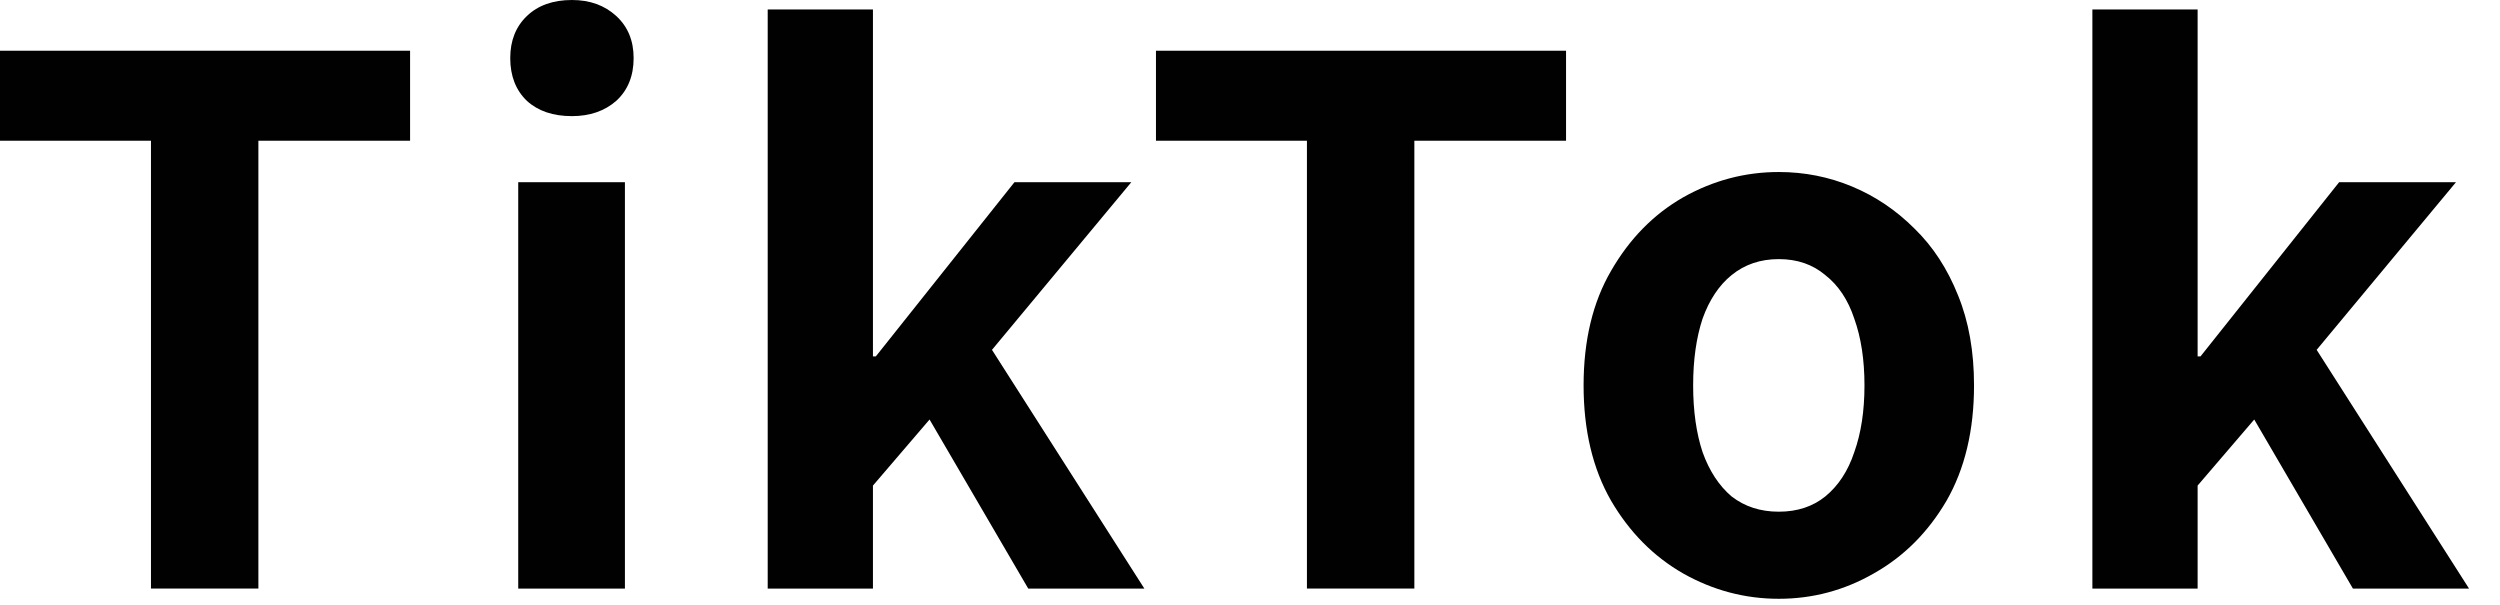
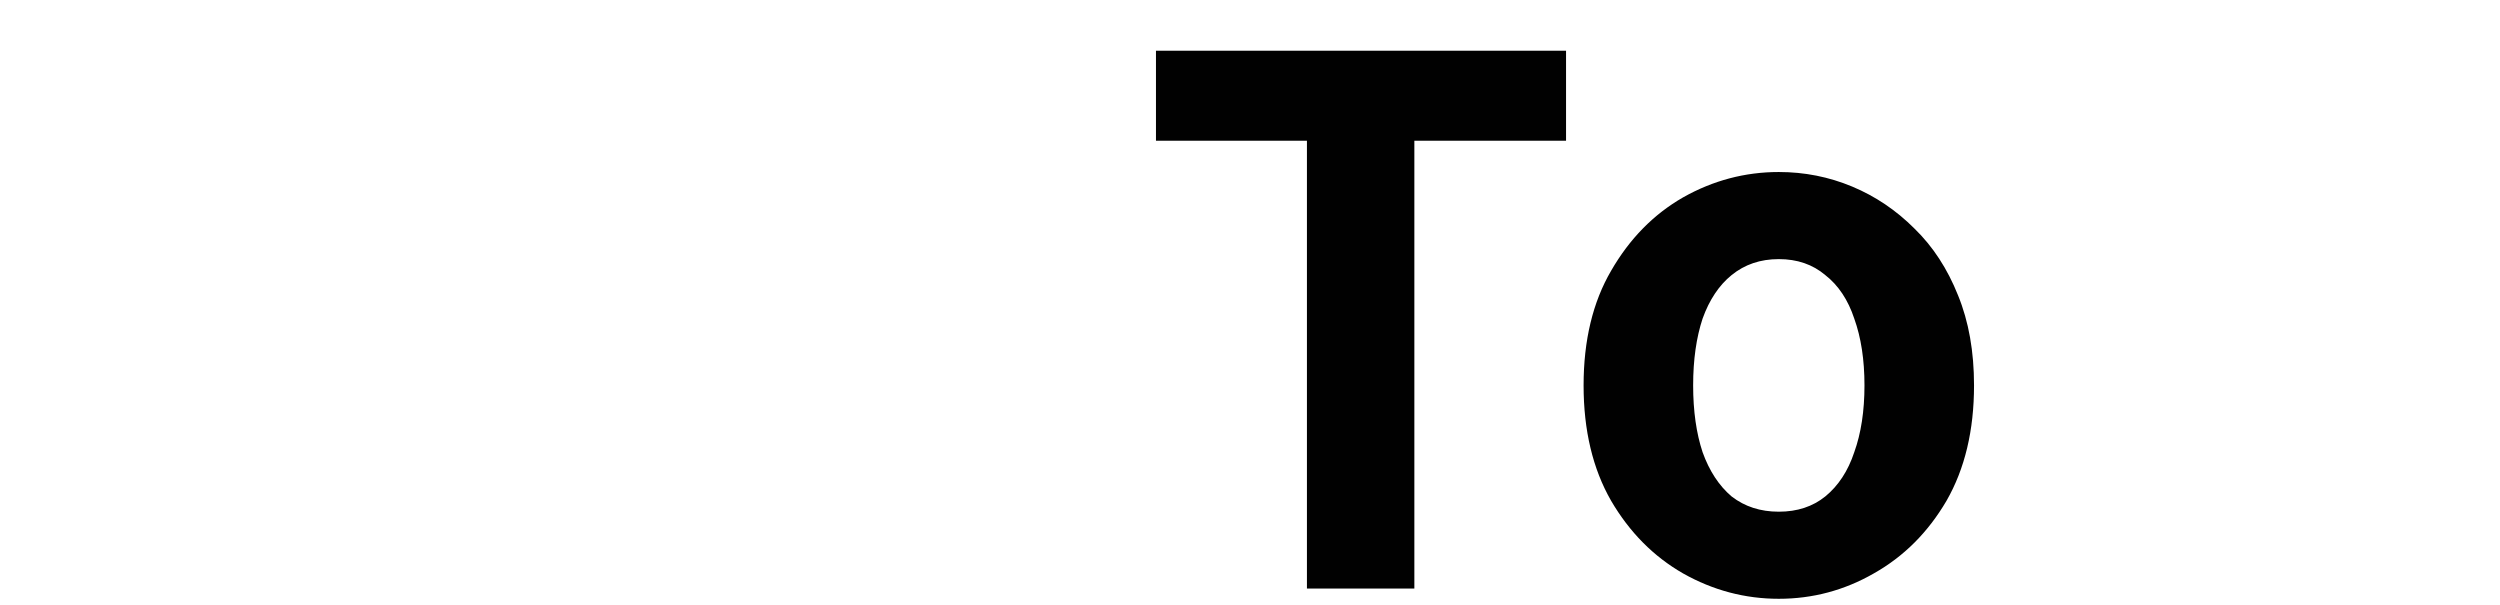
<svg xmlns="http://www.w3.org/2000/svg" width="62" height="15" viewBox="0 0 62 15" fill="none">
-   <path d="M51.891 14.598V0.234H54.501V8.838H54.573L58.011 4.518H60.909L57.453 8.676L61.233 14.598H58.353L55.905 10.404L54.501 12.042V14.598H51.891Z" fill="#010101" />
  <path d="M44.114 14.85C43.275 14.85 42.483 14.64 41.739 14.22C41.007 13.8 40.413 13.2 39.956 12.42C39.501 11.628 39.273 10.674 39.273 9.558C39.273 8.442 39.501 7.494 39.956 6.714C40.413 5.922 41.007 5.316 41.739 4.896C42.483 4.476 43.275 4.266 44.114 4.266C44.751 4.266 45.356 4.386 45.932 4.626C46.508 4.866 47.025 5.214 47.48 5.67C47.937 6.114 48.297 6.666 48.56 7.326C48.825 7.974 48.956 8.718 48.956 9.558C48.956 10.674 48.728 11.628 48.273 12.42C47.816 13.2 47.217 13.8 46.472 14.22C45.74 14.64 44.955 14.85 44.114 14.85ZM44.114 12.69C44.571 12.69 44.955 12.564 45.267 12.312C45.59 12.048 45.831 11.682 45.986 11.214C46.154 10.746 46.239 10.194 46.239 9.558C46.239 8.922 46.154 8.37 45.986 7.902C45.831 7.434 45.59 7.074 45.267 6.822C44.955 6.558 44.571 6.426 44.114 6.426C43.658 6.426 43.269 6.558 42.944 6.822C42.633 7.074 42.392 7.434 42.224 7.902C42.069 8.37 41.99 8.922 41.99 9.558C41.99 10.194 42.069 10.746 42.224 11.214C42.392 11.682 42.633 12.048 42.944 12.312C43.269 12.564 43.658 12.69 44.114 12.69Z" fill="#010101" />
  <path d="M32.412 14.596V3.49H28.668V1.258H38.838V3.49H35.076V14.596H32.412Z" fill="#010101" />
-   <path d="M19.039 14.598V0.234H21.649V8.838H21.721L25.159 4.518H28.057L24.601 8.676L28.381 14.598H25.501L23.053 10.404L21.649 12.042V14.598H19.039Z" fill="#010101" />
-   <path d="M12.852 14.598V4.518H15.498V14.598H12.852ZM14.184 2.88C13.716 2.88 13.344 2.754 13.068 2.502C12.792 2.238 12.654 1.884 12.654 1.44C12.654 1.008 12.792 0.66 13.068 0.396C13.344 0.132 13.716 0 14.184 0C14.628 0 14.994 0.132 15.282 0.396C15.57 0.66 15.714 1.008 15.714 1.44C15.714 1.884 15.57 2.238 15.282 2.502C14.994 2.754 14.628 2.88 14.184 2.88Z" fill="#010101" />
-   <path d="M3.744 14.596V3.49H0V1.258H10.17V3.49H6.408V14.596H3.744Z" fill="#010101" />
</svg>